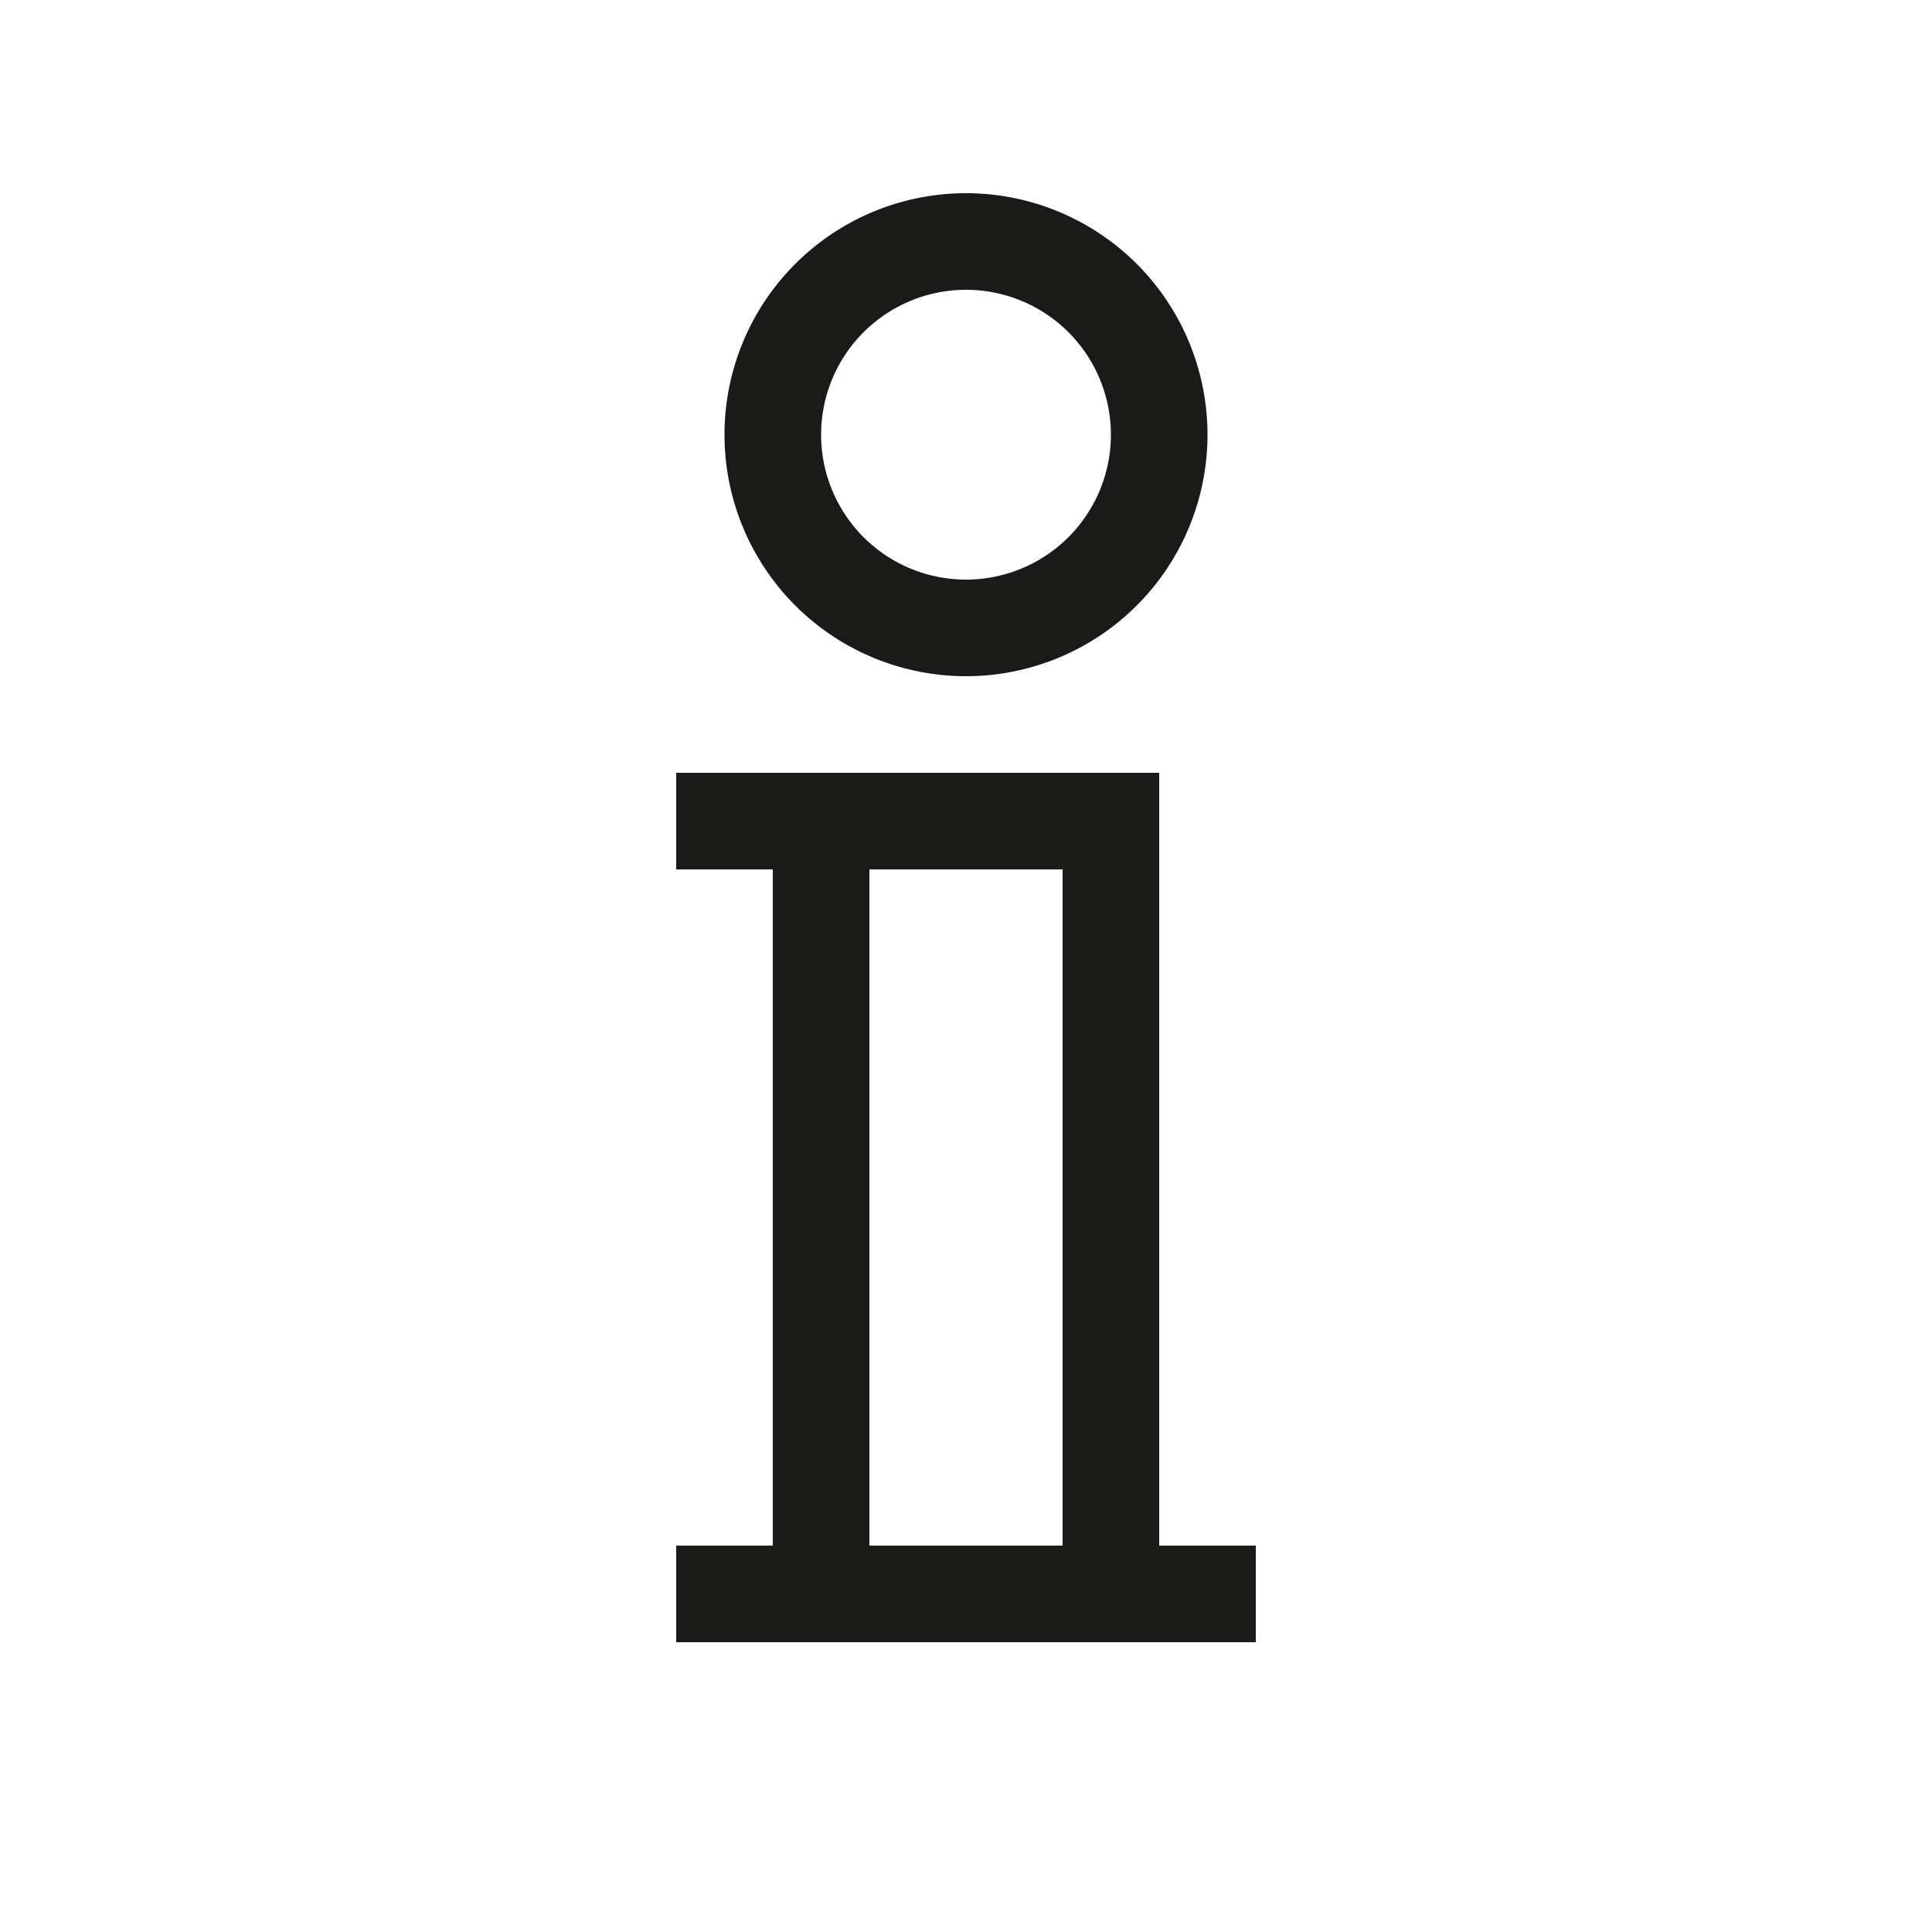
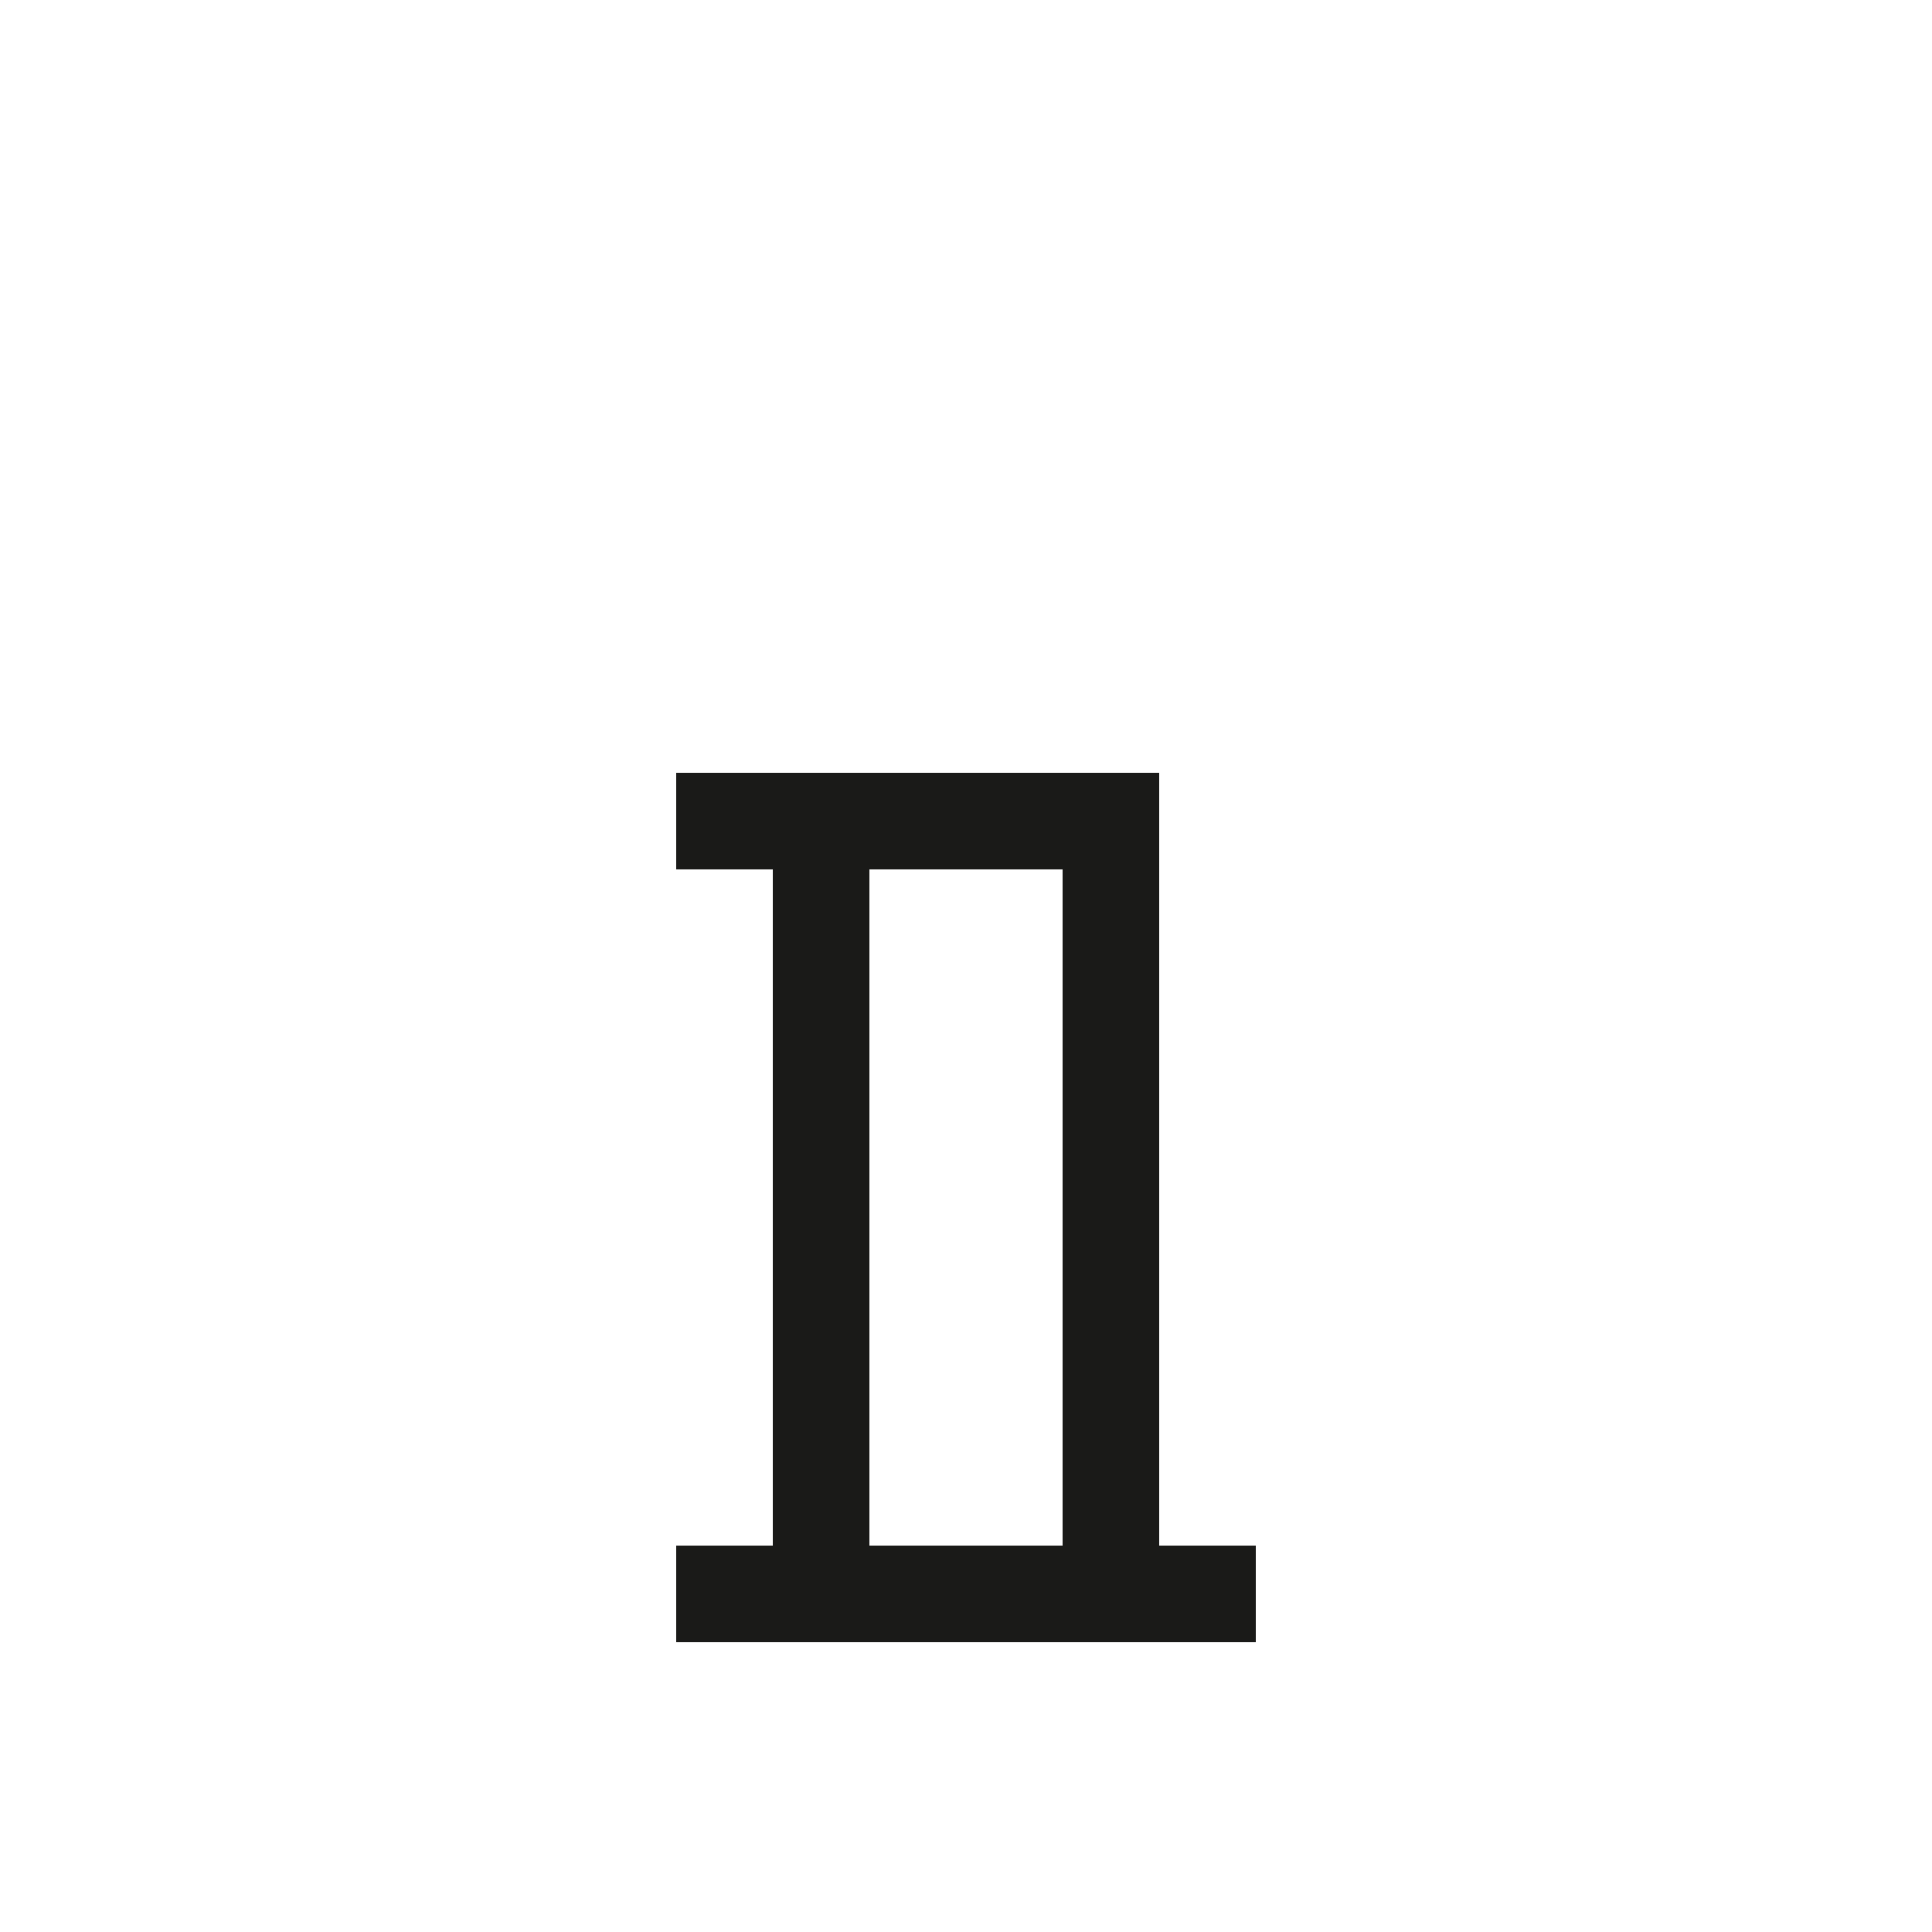
<svg xmlns="http://www.w3.org/2000/svg" id="Ebene_1" data-name="Ebene 1" viewBox="0 0 200 200">
  <defs>
    <style>.cls-1{fill:#1a1a18;}</style>
  </defs>
-   <path class="cls-1" d="M100,70A25,25,0,1,0,75,45,25,25,0,0,0,100,70Zm0-40A15,15,0,1,1,85,45,15,15,0,0,1,100,30Z" />
  <path class="cls-1" d="M120,160V80H70V90H80v70H70v10h60V160Zm-10,0H90V90h20Z" />
</svg>